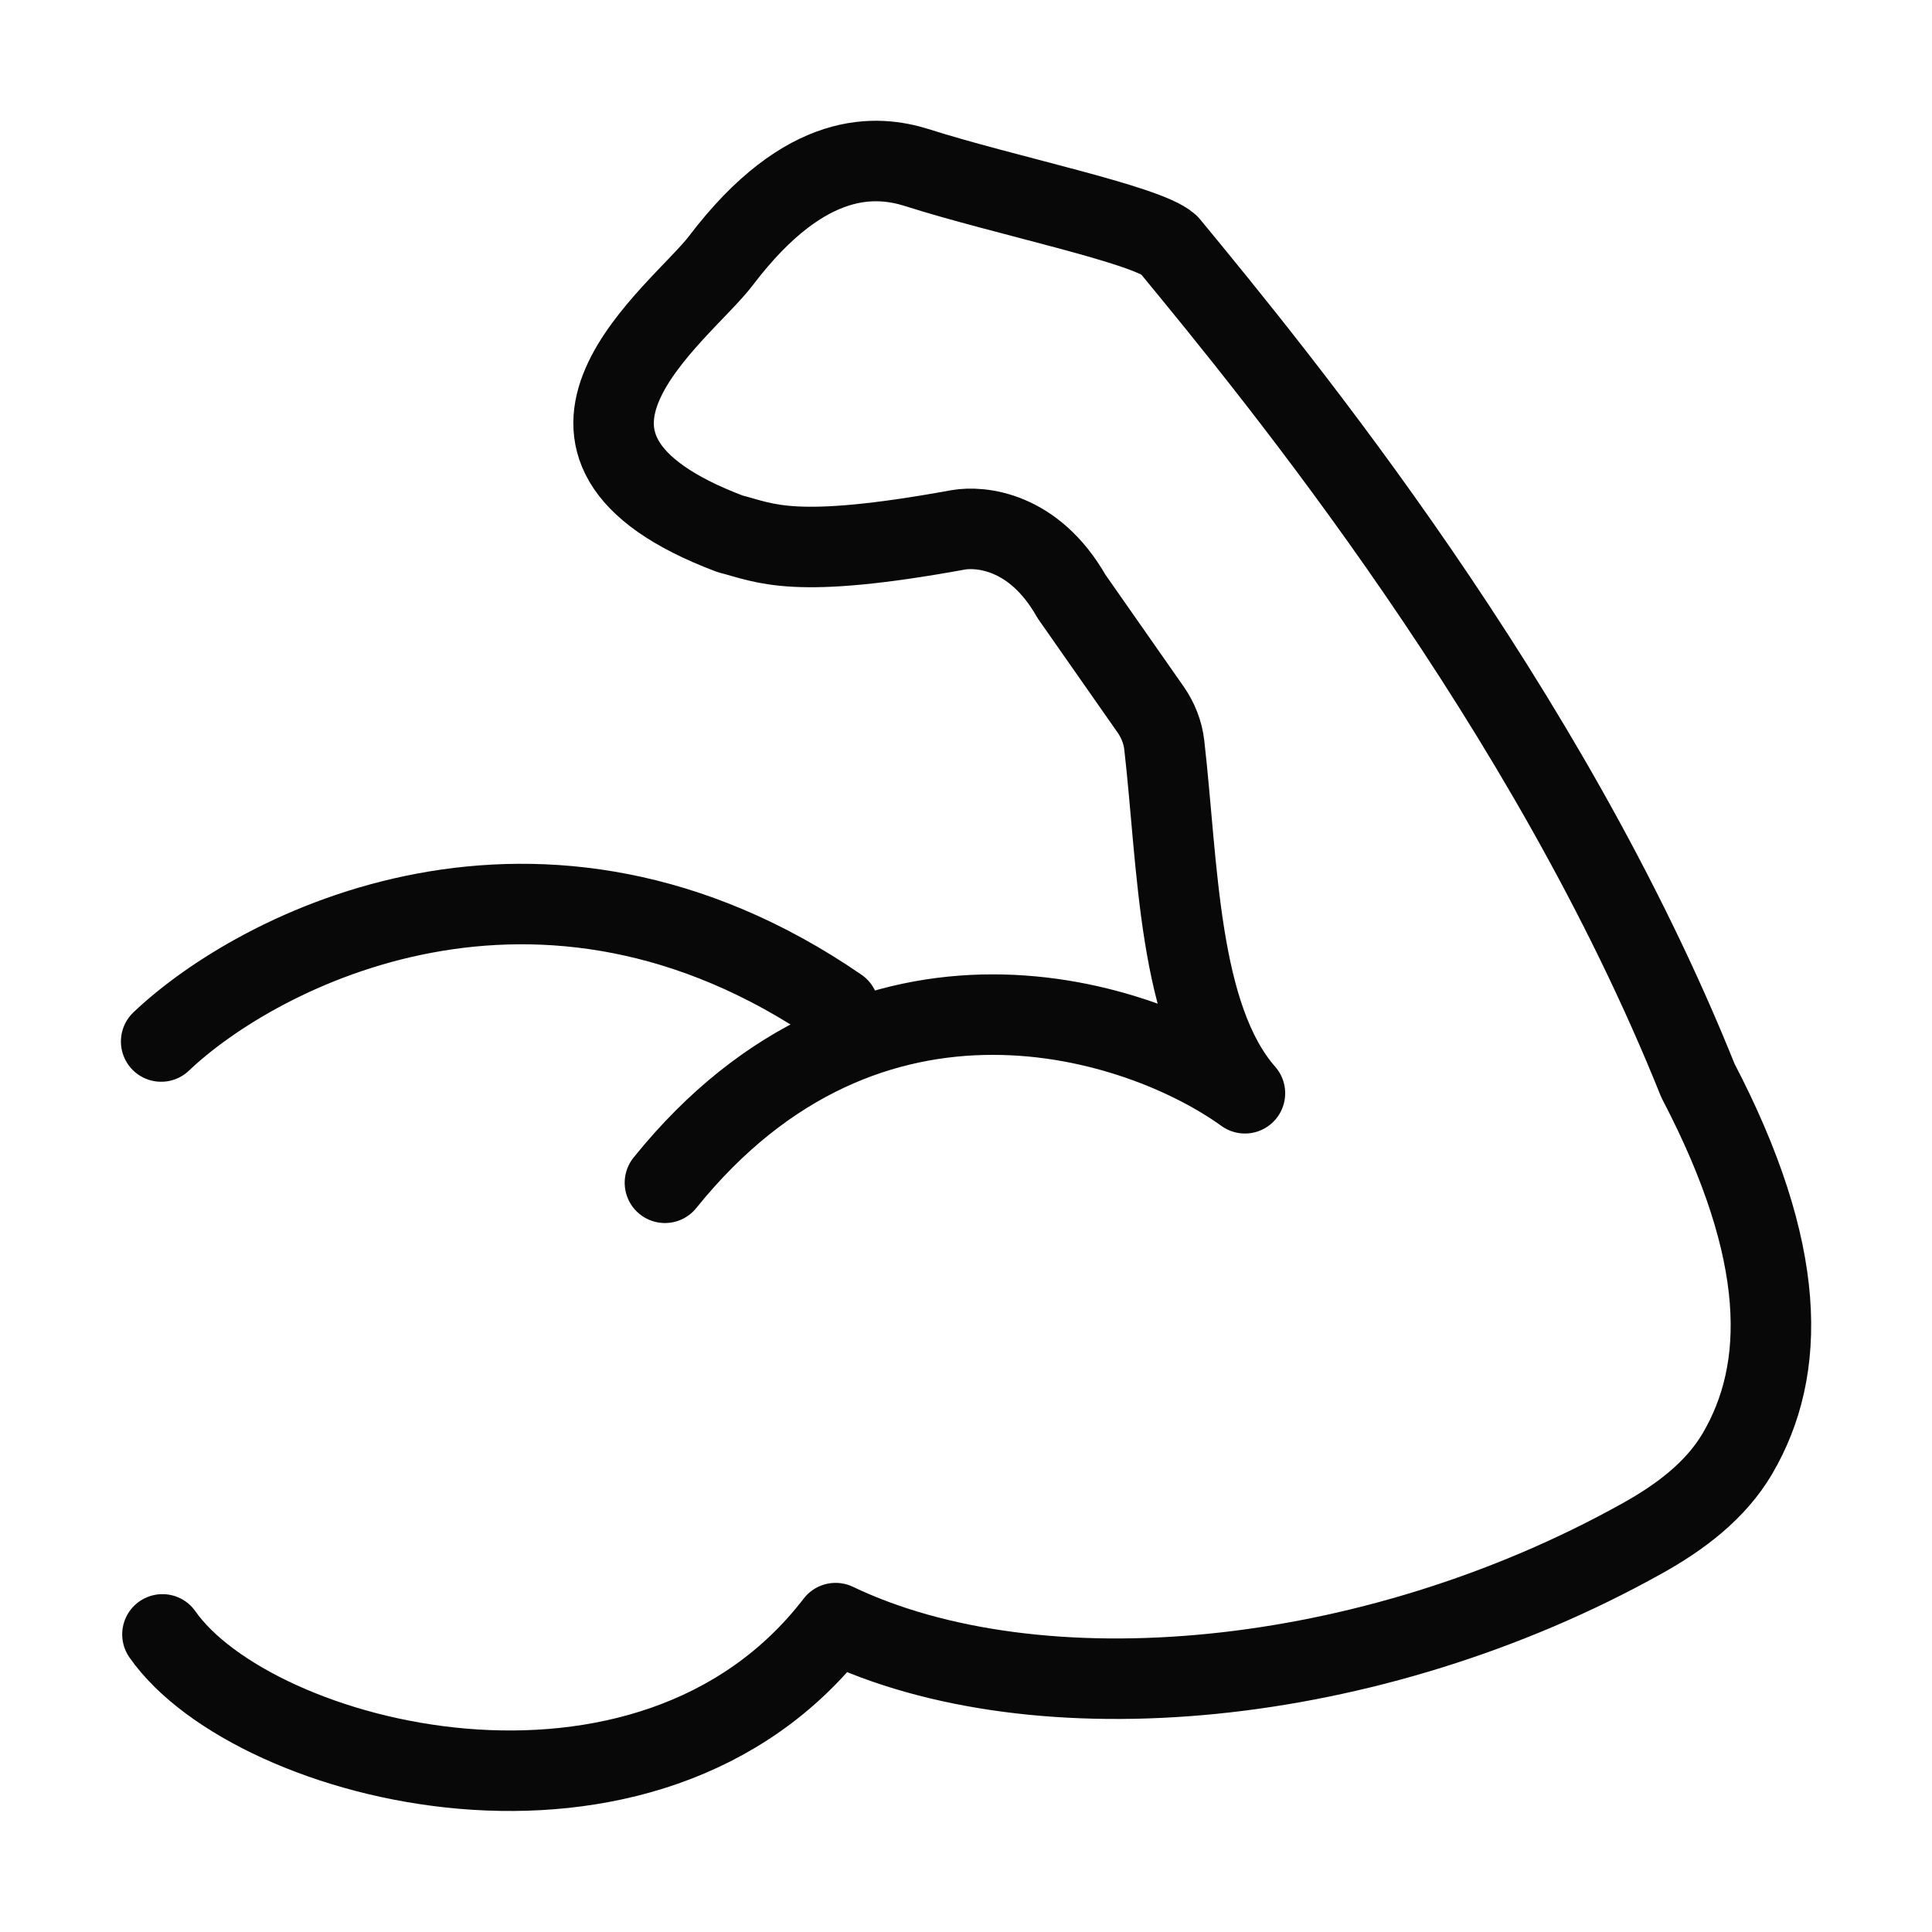
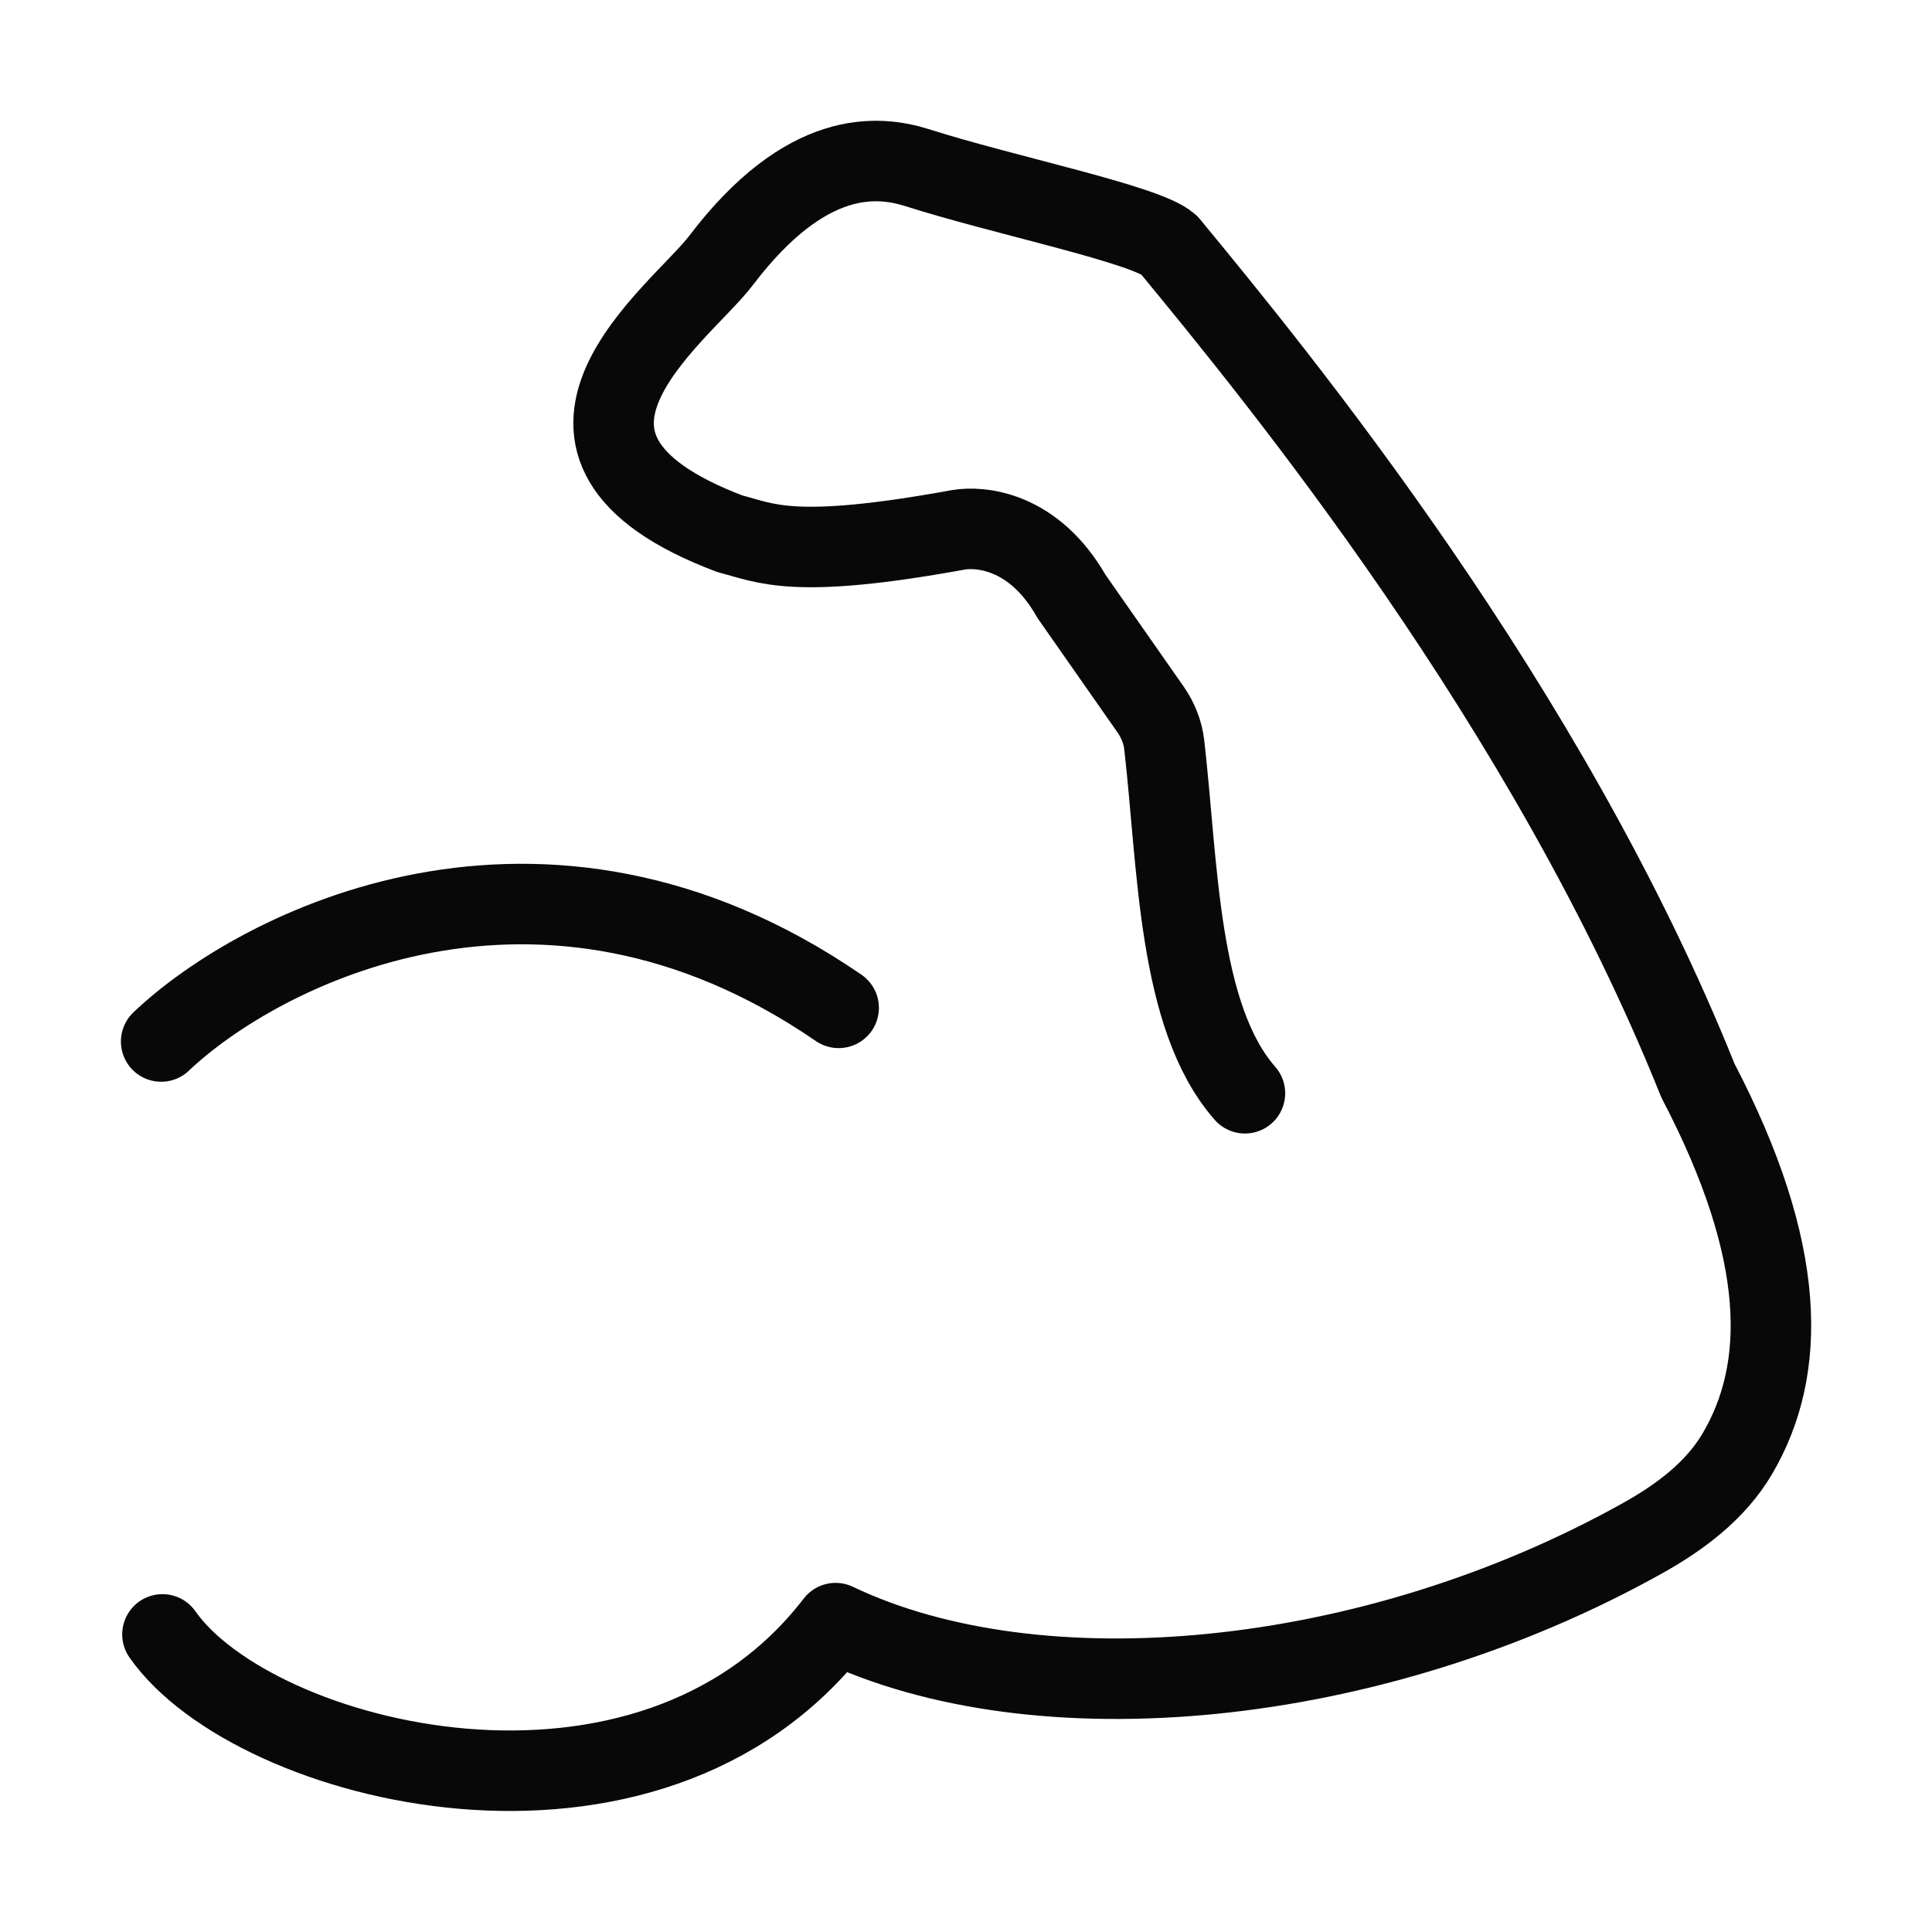
<svg xmlns="http://www.w3.org/2000/svg" fill="none" viewBox="0 0 24 24" height="24" width="24">
-   <path stroke-linejoin="round" stroke-linecap="round" stroke="#080808" d="M2.018 20.303C3.147 21.918 8.059 23.185 10.38 20.163C12.889 21.363 17.029 20.991 20.399 19.111C20.868 18.85 21.311 18.52 21.583 18.057C22.196 17.012 22.21 15.562 21.092 13.423C19.227 8.769 15.874 4.683 14.52 3.04C14.242 2.787 12.469 2.427 11.387 2.081C10.91 1.933 10.02 1.835 8.956 3.237C8.452 3.901 6.161 5.534 9.068 6.631C9.518 6.746 9.849 6.957 11.904 6.582C12.171 6.536 12.84 6.582 13.31 7.408L14.294 8.815C14.385 8.946 14.445 9.096 14.463 9.255C14.635 10.754 14.63 12.63 15.465 13.581C14.174 12.647 10.801 11.539 8.26 14.693M2.002 12.938C3.21 11.789 6.712 9.974 10.418 12.52" />
+   <path stroke-linejoin="round" stroke-linecap="round" stroke="#080808" d="M2.018 20.303C3.147 21.918 8.059 23.185 10.38 20.163C12.889 21.363 17.029 20.991 20.399 19.111C20.868 18.85 21.311 18.52 21.583 18.057C22.196 17.012 22.21 15.562 21.092 13.423C19.227 8.769 15.874 4.683 14.52 3.04C14.242 2.787 12.469 2.427 11.387 2.081C10.91 1.933 10.02 1.835 8.956 3.237C8.452 3.901 6.161 5.534 9.068 6.631C9.518 6.746 9.849 6.957 11.904 6.582C12.171 6.536 12.84 6.582 13.31 7.408L14.294 8.815C14.385 8.946 14.445 9.096 14.463 9.255C14.635 10.754 14.63 12.63 15.465 13.581M2.002 12.938C3.21 11.789 6.712 9.974 10.418 12.52" />
</svg>